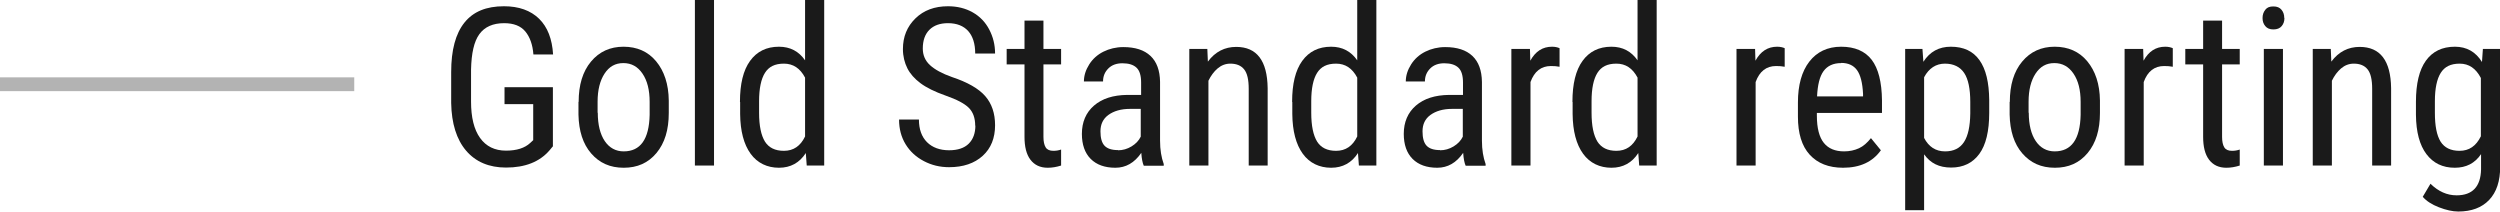
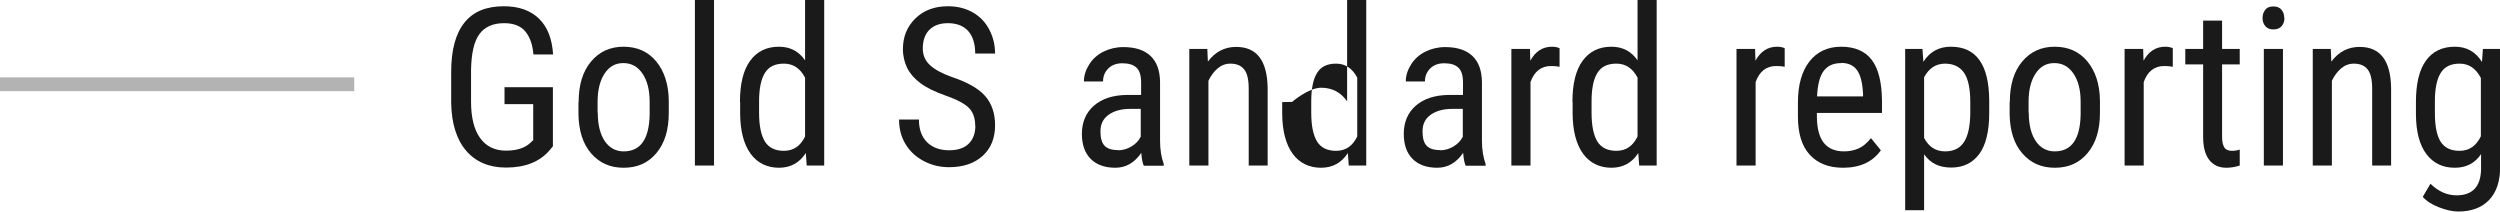
<svg xmlns="http://www.w3.org/2000/svg" id="Calque_2" data-name="Calque 2" viewBox="0 0 135.92 11.5">
  <defs>
    <style>
      .cls-1 {
        fill: none;
        stroke: #b3b3b3;
        stroke-miterlimit: 10;
        stroke-width: .75px;
      }

      .cls-2 {
        fill: #1a1a1a;
        stroke-width: 0px;
      }

      .cls-3 {
        isolation: isolate;
      }
    </style>
  </defs>
  <g id="LABELS">
    <g>
      <g id="gtext">
        <g class="cls-3">
          <g class="cls-3">
            <path class="cls-2" d="M30.07,7.94l-.19.23c-.54.63-1.33.94-2.37.94-.92,0-1.65-.31-2.17-.92s-.79-1.48-.81-2.59v-1.68c0-1.2.24-2.09.72-2.69s1.19-.89,2.15-.89c.81,0,1.45.23,1.91.68s.71,1.1.76,1.94h-1.07c-.04-.53-.19-.95-.44-1.25s-.63-.45-1.15-.45c-.61,0-1.06.2-1.35.6s-.43,1.04-.45,1.92v1.74c0,.86.16,1.52.49,1.98s.8.69,1.41.69c.58,0,1.02-.14,1.32-.42l.16-.15v-1.96h-1.56v-.92h2.63v3.19Z" />
            <path class="cls-2" d="M31.46,5.54c0-.92.22-1.65.67-2.19s1.04-.81,1.77-.81,1.33.26,1.77.79.68,1.24.69,2.14v.67c0,.92-.22,1.64-.67,2.18s-1.04.8-1.78.8-1.32-.26-1.77-.78-.67-1.22-.69-2.11v-.69ZM32.5,6.13c0,.65.13,1.17.38,1.54s.6.56,1.03.56c.91,0,1.38-.66,1.41-1.98v-.71c0-.65-.13-1.16-.39-1.54s-.6-.57-1.04-.57-.77.19-1.02.57-.38.89-.38,1.53v.6Z" />
            <path class="cls-2" d="M38.82,9h-1.04V0h1.04v9Z" />
            <path class="cls-2" d="M40.23,5.54c0-.98.18-1.72.55-2.23s.89-.77,1.57-.77c.61,0,1.08.25,1.42.74V0h1.04v9h-.95l-.05-.68c-.34.53-.83.8-1.46.8s-1.17-.25-1.54-.76-.56-1.23-.57-2.16v-.65ZM41.27,6.13c0,.71.11,1.23.32,1.57.21.33.55.5,1.03.5.52,0,.9-.26,1.15-.78v-3.2c-.27-.51-.65-.76-1.15-.76s-.82.17-1.03.5-.32.85-.32,1.54v.63Z" />
            <path class="cls-2" d="M53.02,6.84c0-.43-.12-.75-.35-.98s-.65-.45-1.25-.66-1.06-.44-1.38-.68-.56-.51-.71-.81-.24-.65-.24-1.04c0-.68.23-1.23.68-1.67s1.04-.66,1.77-.66c.5,0,.95.11,1.34.33s.69.53.9.93.32.83.32,1.31h-1.08c0-.53-.13-.94-.38-1.22s-.62-.43-1.1-.43c-.43,0-.77.12-1.01.36s-.36.58-.36,1.02c0,.36.13.66.39.9s.66.46,1.2.65c.84.28,1.44.62,1.8,1.03s.54.94.54,1.59c0,.69-.22,1.25-.67,1.66s-1.06.62-1.83.62c-.5,0-.95-.11-1.37-.33s-.75-.52-.99-.91-.36-.84-.36-1.35h1.08c0,.53.15.94.44,1.23s.7.44,1.2.44c.47,0,.83-.12,1.07-.36s.36-.57.36-.99Z" />
-             <path class="cls-2" d="M56.73,1.12v1.54h.96v.84h-.96v3.94c0,.25.04.44.12.57.08.13.22.19.42.19.14,0,.28-.02.42-.07v.87c-.25.08-.49.12-.73.12-.41,0-.72-.15-.94-.44s-.32-.71-.32-1.24v-3.94h-.97v-.84h.97v-1.54h1.03Z" />
            <path class="cls-2" d="M62.18,9c-.06-.14-.11-.37-.13-.69-.37.54-.84.81-1.41.81s-1.02-.16-1.34-.48-.48-.78-.48-1.36c0-.64.22-1.16.66-1.54s1.04-.57,1.8-.58h.76v-.67c0-.38-.08-.65-.25-.81s-.42-.24-.77-.24c-.31,0-.57.09-.76.28s-.29.42-.29.71h-1.04c0-.32.1-.63.29-.93s.45-.53.77-.69.69-.25,1.08-.25c.65,0,1.14.16,1.48.48s.51.79.52,1.41v3.2c0,.49.07.91.2,1.27v.09h-1.08ZM60.79,8.17c.25,0,.5-.07.73-.21s.4-.32.5-.53v-1.51h-.59c-.49,0-.88.12-1.17.33s-.43.51-.43.89c0,.36.07.62.22.78s.39.24.73.24Z" />
            <path class="cls-2" d="M65.64,2.66l.03.69c.4-.54.92-.8,1.54-.8,1.12,0,1.69.75,1.71,2.24v4.21h-1.03v-4.17c0-.5-.08-.85-.25-1.06s-.42-.31-.75-.31c-.26,0-.49.09-.69.26s-.37.4-.5.67v4.61h-1.04V2.66h.98Z" />
-             <path class="cls-2" d="M70.25,5.54c0-.98.18-1.72.55-2.23s.89-.77,1.57-.77c.61,0,1.08.25,1.42.74V0h1.04v9h-.95l-.05-.68c-.34.53-.83.8-1.46.8s-1.17-.25-1.54-.76-.56-1.23-.57-2.16v-.65ZM71.29,6.13c0,.71.11,1.23.32,1.57.21.33.55.5,1.03.5.52,0,.9-.26,1.15-.78v-3.2c-.27-.51-.65-.76-1.15-.76s-.82.17-1.03.5-.32.85-.32,1.54v.63Z" />
+             <path class="cls-2" d="M70.25,5.54s.89-.77,1.57-.77c.61,0,1.08.25,1.42.74V0h1.04v9h-.95l-.05-.68c-.34.53-.83.8-1.46.8s-1.17-.25-1.54-.76-.56-1.23-.57-2.16v-.65ZM71.29,6.13c0,.71.11,1.23.32,1.57.21.33.55.5,1.03.5.52,0,.9-.26,1.15-.78v-3.2c-.27-.51-.65-.76-1.15-.76s-.82.17-1.03.5-.32.85-.32,1.54v.63Z" />
            <path class="cls-2" d="M79.68,9c-.06-.14-.11-.37-.13-.69-.37.54-.84.81-1.41.81s-1.02-.16-1.34-.48-.48-.78-.48-1.36c0-.64.22-1.16.66-1.54s1.04-.57,1.8-.58h.76v-.67c0-.38-.08-.65-.25-.81s-.42-.24-.77-.24c-.31,0-.57.09-.76.28s-.29.42-.29.71h-1.04c0-.32.1-.63.29-.93s.45-.53.77-.69.69-.25,1.08-.25c.65,0,1.14.16,1.48.48s.51.79.52,1.41v3.2c0,.49.07.91.2,1.27v.09h-1.08ZM78.3,8.17c.25,0,.5-.07.73-.21s.4-.32.5-.53v-1.51h-.59c-.49,0-.88.12-1.17.33s-.43.51-.43.89c0,.36.07.62.22.78s.39.24.73.24Z" />
            <path class="cls-2" d="M84.79,3.63c-.14-.03-.3-.04-.47-.04-.53,0-.9.29-1.11.87v4.54h-1.04V2.66h1.01l.02.64c.28-.51.67-.76,1.18-.76.16,0,.3.03.41.08v1.01Z" />
            <path class="cls-2" d="M85.49,5.54c0-.98.18-1.72.55-2.23s.89-.77,1.57-.77c.61,0,1.08.25,1.42.74V0h1.04v9h-.95l-.05-.68c-.34.53-.83.8-1.46.8s-1.17-.25-1.54-.76-.56-1.23-.57-2.16v-.65ZM86.53,6.13c0,.71.11,1.23.32,1.57.21.33.55.5,1.03.5.52,0,.9-.26,1.15-.78v-3.2c-.27-.51-.65-.76-1.15-.76s-.82.17-1.03.5-.32.85-.32,1.54v.63Z" />
            <path class="cls-2" d="M97.03,3.63c-.14-.03-.3-.04-.47-.04-.53,0-.9.29-1.11.87v4.54h-1.04V2.66h1.01l.02.64c.28-.51.67-.76,1.18-.76.16,0,.3.03.41.08v1.01Z" />
            <path class="cls-2" d="M100.21,9.12c-.79,0-1.39-.24-1.82-.71s-.64-1.16-.64-2.07v-.77c0-.95.21-1.69.62-2.22s.99-.81,1.73-.81,1.3.24,1.66.71.55,1.21.56,2.21v.68h-3.54v.15c0,.68.13,1.17.38,1.48s.62.46,1.1.46c.3,0,.57-.06.81-.17s.45-.3.65-.55l.54.66c-.45.63-1.13.95-2.06.95ZM100.1,3.43c-.43,0-.75.15-.96.44s-.32.75-.35,1.37h2.5v-.14c-.03-.6-.14-1.03-.33-1.29s-.48-.39-.86-.39Z" />
            <path class="cls-2" d="M108.15,6.13c0,1-.18,1.75-.54,2.24s-.87.74-1.53.74-1.13-.24-1.47-.72v3.04h-1.03V2.66h.94l.05.7c.35-.55.85-.82,1.49-.82.7,0,1.21.24,1.56.73s.52,1.21.53,2.17v.69ZM107.12,5.54c0-.71-.11-1.24-.33-1.57s-.57-.51-1.05-.51-.87.25-1.13.74v3.3c.25.48.63.73,1.14.73.47,0,.81-.17,1.03-.51s.33-.85.34-1.55v-.63Z" />
            <path class="cls-2" d="M109.27,5.54c0-.92.22-1.65.67-2.19s1.04-.81,1.77-.81,1.33.26,1.77.79.68,1.24.69,2.14v.67c0,.92-.22,1.64-.67,2.18s-1.04.8-1.78.8-1.32-.26-1.77-.78-.67-1.22-.69-2.11v-.69ZM110.3,6.13c0,.65.13,1.17.38,1.54s.6.56,1.03.56c.91,0,1.38-.66,1.41-1.98v-.71c0-.65-.13-1.16-.39-1.54s-.6-.57-1.04-.57-.77.19-1.02.57-.38.89-.38,1.53v.6Z" />
            <path class="cls-2" d="M118.13,3.63c-.14-.03-.3-.04-.47-.04-.53,0-.9.29-1.11.87v4.54h-1.04V2.66h1.01l.02.64c.28-.51.67-.76,1.18-.76.16,0,.3.03.41.08v1.01Z" />
            <path class="cls-2" d="M120.81,1.12v1.54h.96v.84h-.96v3.94c0,.25.04.44.12.57.08.13.22.19.42.19.14,0,.28-.02.42-.07v.87c-.25.08-.49.12-.73.12-.41,0-.72-.15-.94-.44s-.32-.71-.32-1.24v-3.94h-.97v-.84h.97v-1.54h1.03Z" />
            <path class="cls-2" d="M124.2.98c0,.18-.05.32-.15.44s-.25.18-.45.18-.34-.06-.44-.18-.15-.26-.15-.44.05-.32.15-.45.24-.18.44-.18.34.06.44.18.15.27.15.44ZM124.12,9h-1.04V2.66h1.04v6.34Z" />
            <path class="cls-2" d="M126.72,2.66l.03.69c.4-.54.92-.8,1.54-.8,1.12,0,1.69.75,1.71,2.24v4.21h-1.03v-4.17c0-.5-.08-.85-.25-1.06s-.42-.31-.75-.31c-.26,0-.49.09-.69.26s-.37.4-.5.67v4.61h-1.04V2.66h.98Z" />
            <path class="cls-2" d="M131.35,5.54c0-.99.18-1.74.54-2.24s.88-.76,1.58-.76c.64,0,1.13.28,1.47.83l.05-.71h.94v6.4c0,.79-.2,1.39-.6,1.81s-.96.63-1.68.63c-.31,0-.66-.08-1.05-.23s-.68-.34-.88-.57l.42-.71c.43.42.9.63,1.42.63.86,0,1.31-.47,1.33-1.41v-.83c-.34.5-.81.74-1.43.74-.66,0-1.17-.25-1.54-.74s-.56-1.2-.57-2.13v-.7ZM132.38,6.13c0,.71.1,1.23.31,1.57.21.33.55.5,1.03.5.52,0,.9-.26,1.16-.79v-3.17c-.27-.52-.65-.78-1.15-.78s-.82.17-1.03.5-.32.85-.32,1.54v.63Z" />
          </g>
        </g>
      </g>
      <line class="cls-1" x1="19.26" y1="4.58" y2="4.58" />
    </g>
  </g>
</svg>